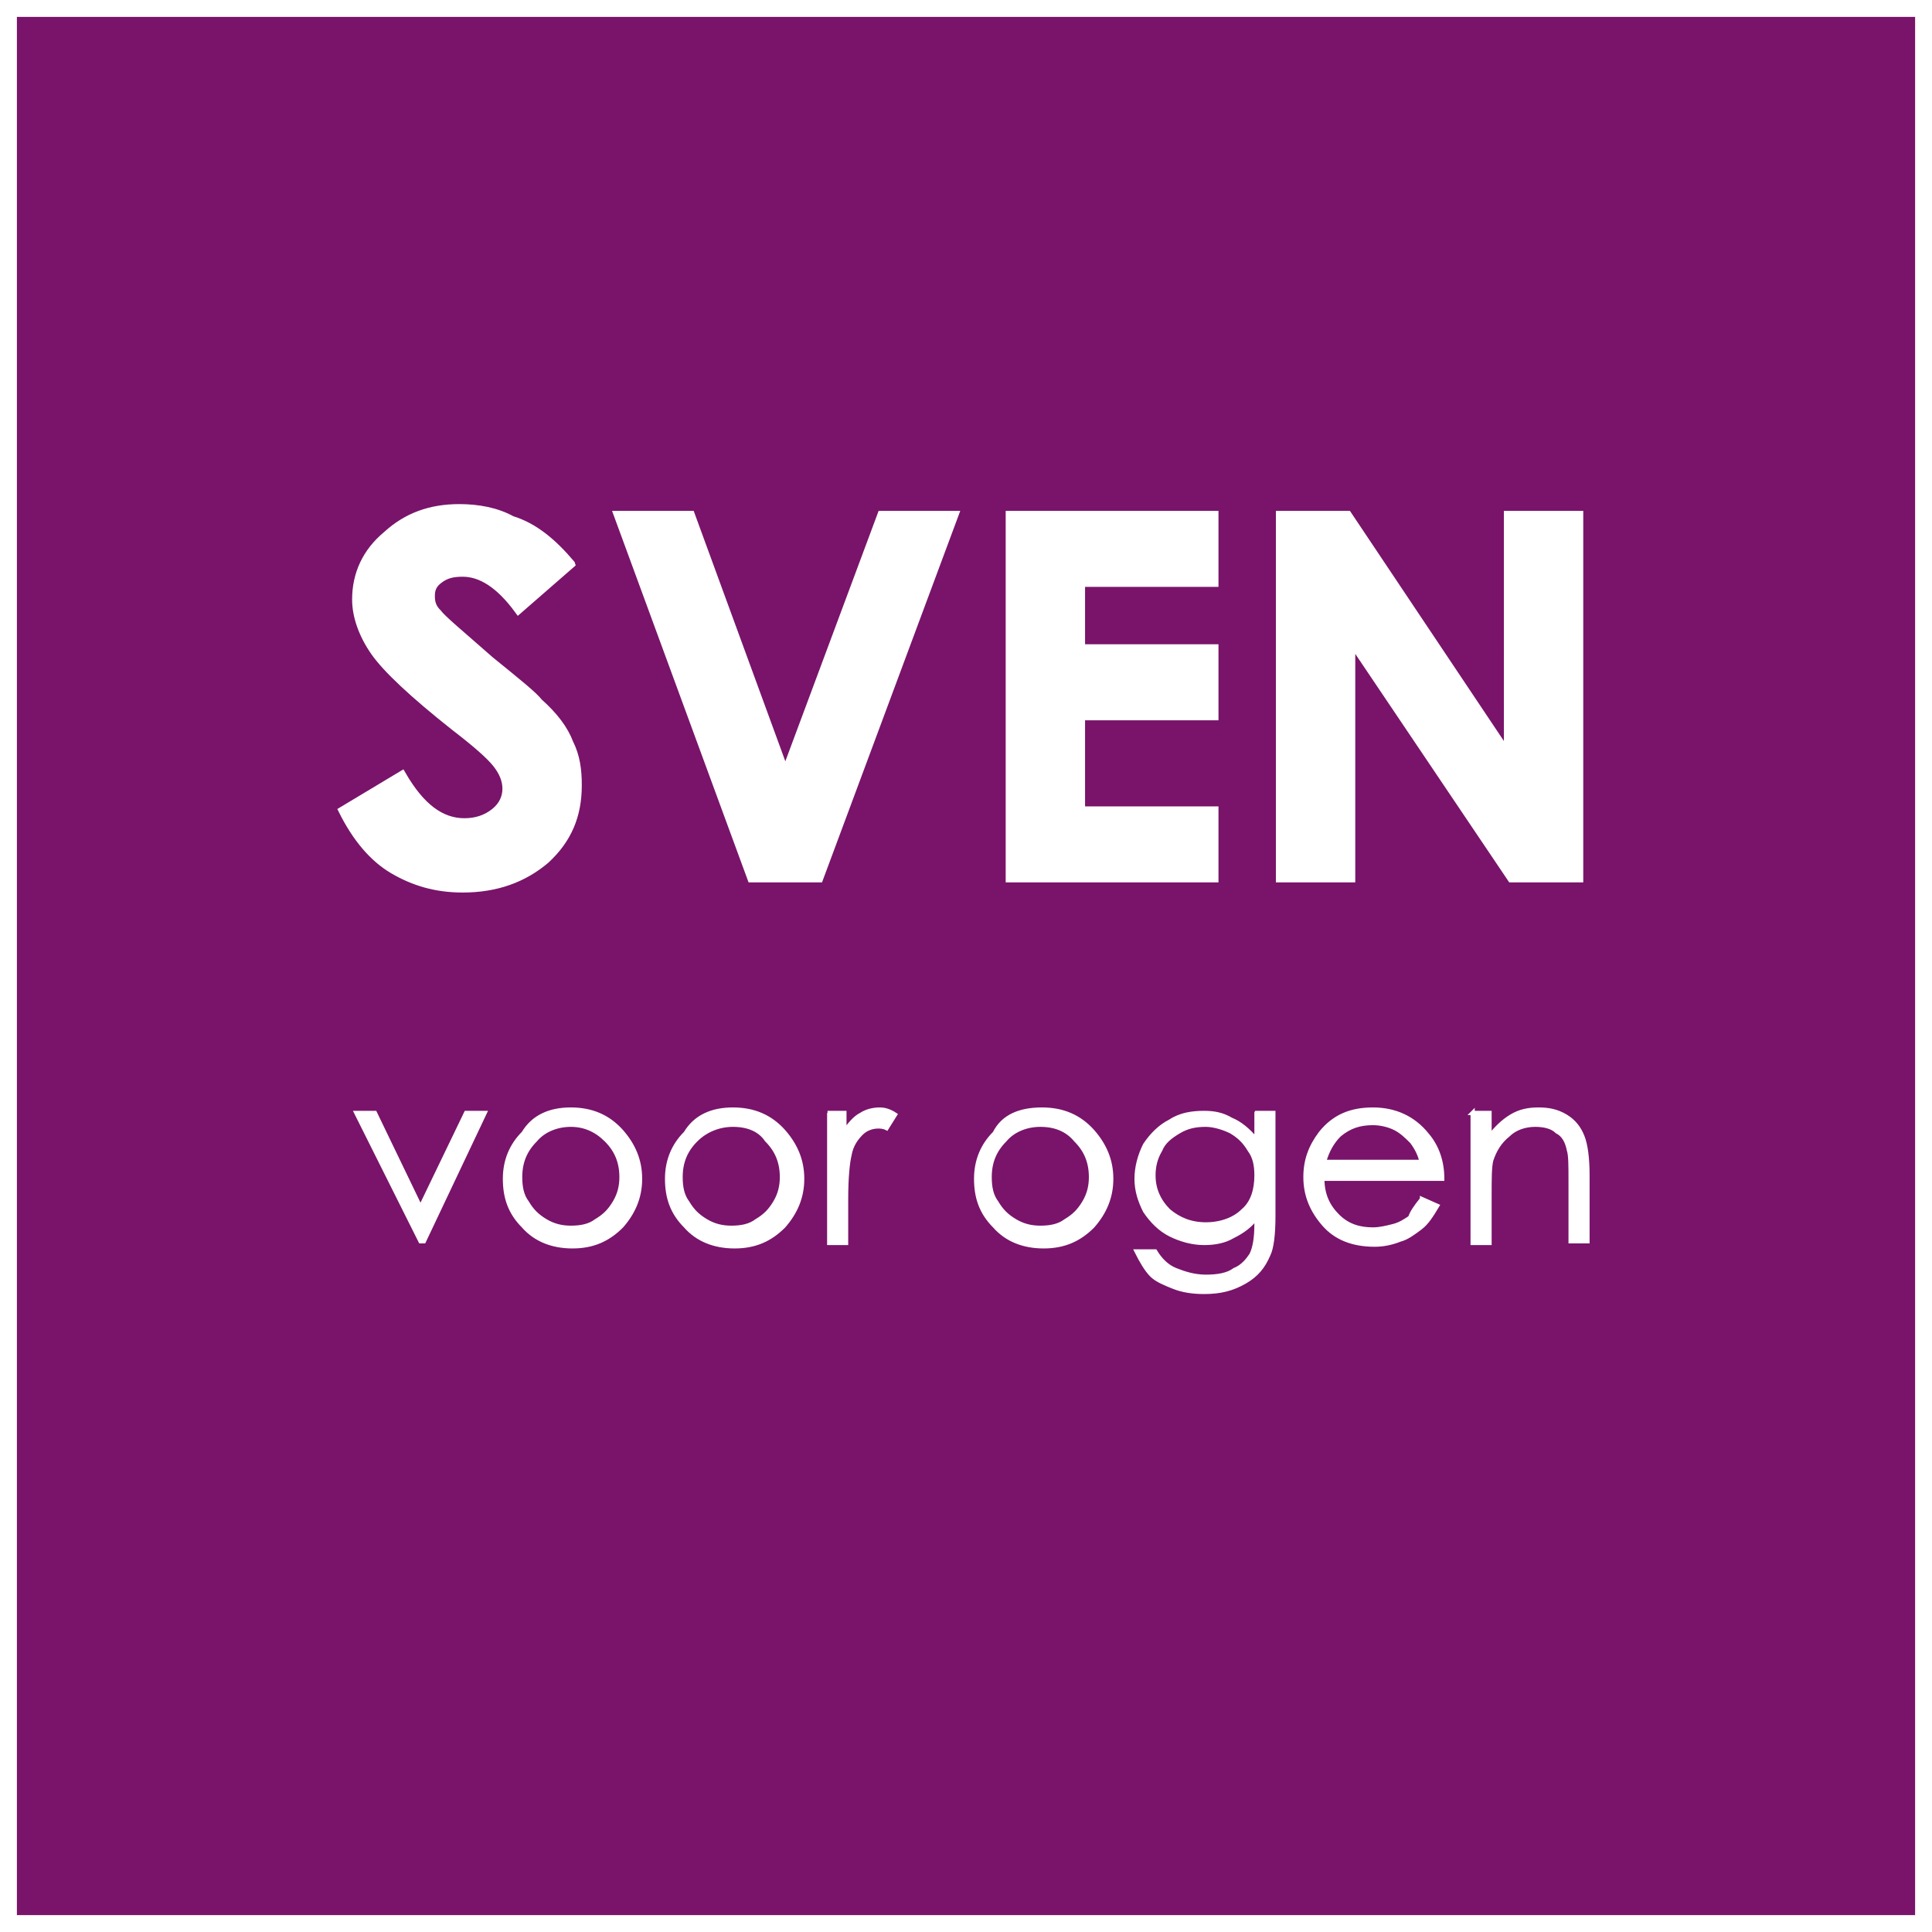
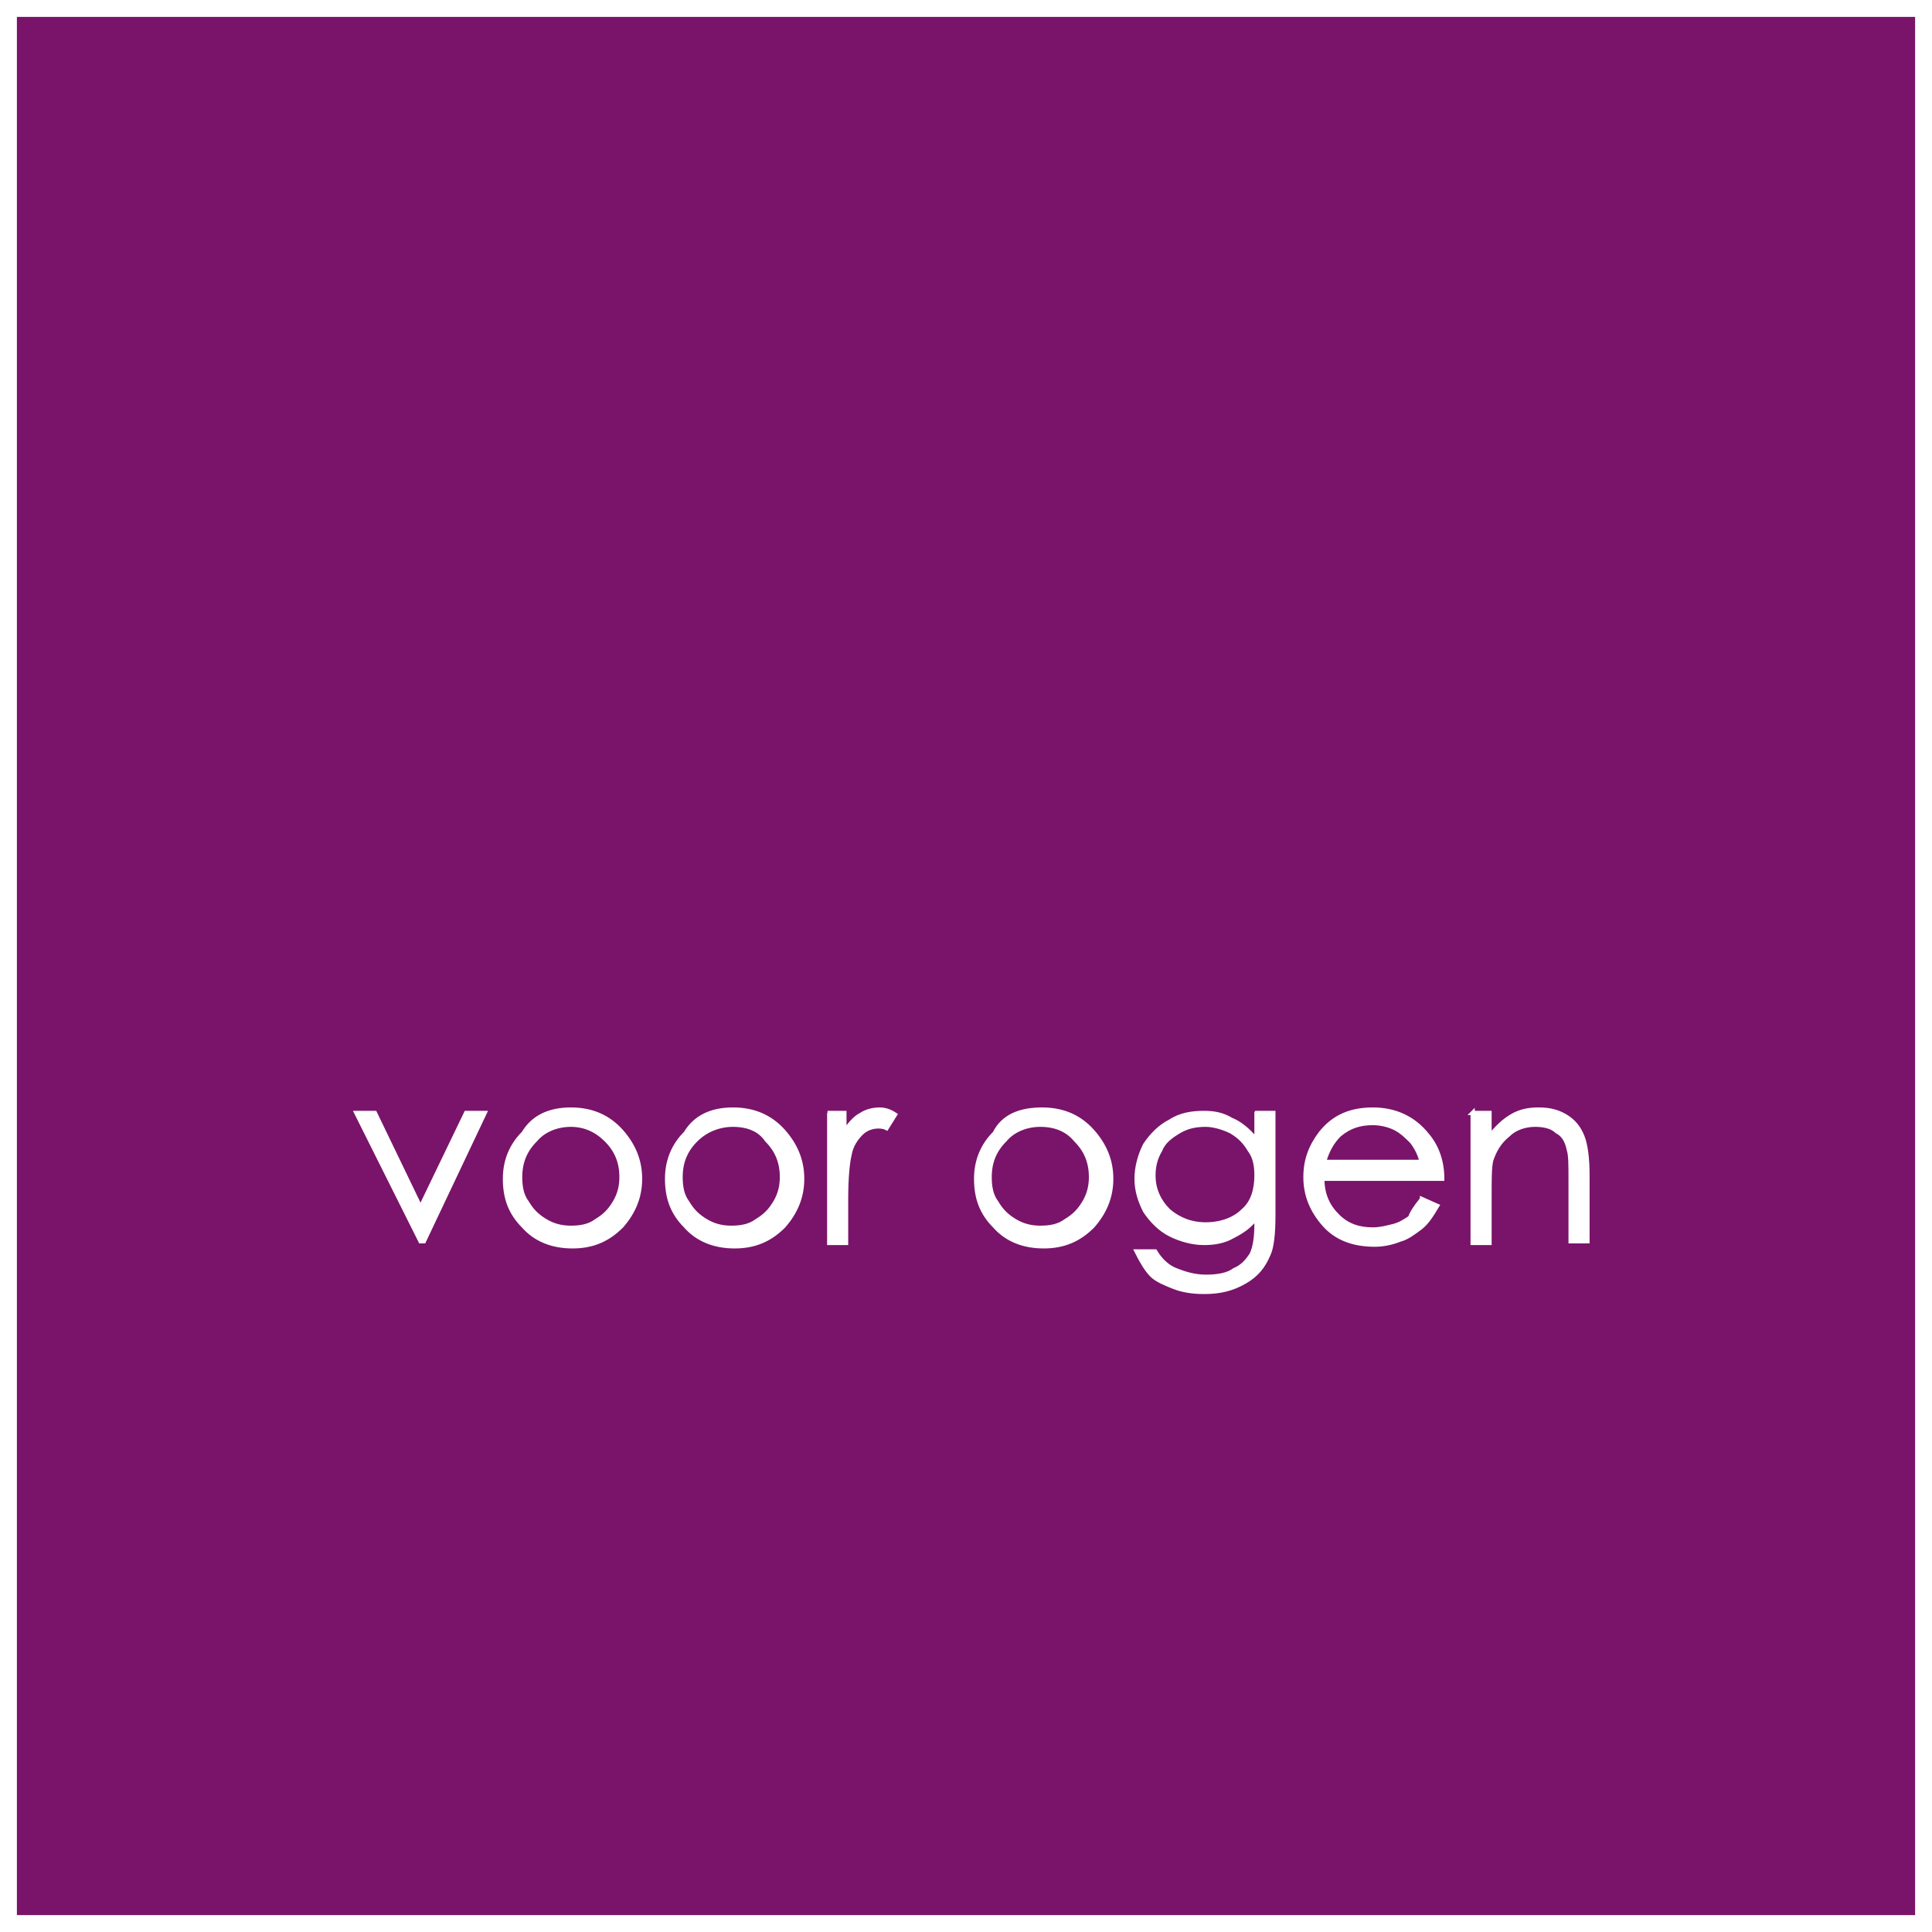
<svg xmlns="http://www.w3.org/2000/svg" viewBox="0 0 114.4 114.4">
  <rect x="0" y="0" width="114.4" height="114.4" fill="#808080" stroke="none" />
  <style type="text/css">.st0{fill:#79146A;stroke:#FFFFFF;} .st1{fill:#FFFFFF;stroke:#FFFFFF;stroke-width:0.5;} .st2{fill:#FFFFFF;stroke:#FFFFFF;stroke-width:0.25;}</style>
  <path d="M.5.5h113.4v113.4H.5z" class="st0" />
-   <path d="M33.8 33.4l-3.1 2.7c-1.1-1.5-2.2-2.2-3.3-2.2-.6 0-1 .1-1.4.4-.4.3-.5.6-.5 1s.1.7.4 1c.3.4 1.4 1.3 3.1 2.8 1.6 1.3 2.6 2.1 2.9 2.5.9.8 1.5 1.6 1.8 2.4.4.8.5 1.6.5 2.5 0 1.8-.6 3.2-1.9 4.4-1.3 1.1-2.9 1.7-4.9 1.7-1.6 0-2.9-.4-4.1-1.1-1.2-.7-2.2-1.9-3-3.5l3.5-2.1c1.1 1.9 2.3 2.8 3.7 2.8.7 0 1.3-.2 1.8-.6.5-.4.7-.9.7-1.4 0-.5-.2-1-.6-1.5-.4-.5-1.2-1.2-2.5-2.2-2.4-1.9-4-3.4-4.7-4.4-.7-1-1.1-2.1-1.1-3.1 0-1.5.6-2.8 1.8-3.8 1.2-1.1 2.6-1.6 4.3-1.6 1.1 0 2.2.2 3.1.7 1.3.4 2.4 1.3 3.5 2.6zM36.6 30.5h4.3l5.6 15.3 5.7-15.3h4.3l-8 21.5h-4l-7.9-21.5zM59.8 30.5h12.1v4H64v3.9h7.9v4H64V48h7.9v4H59.8V30.5zM75.8 30.5h4l9.5 14.2V30.5h4.2V52h-4L80 37.9V52h-4.2V30.5z" class="st1" />
  <path d="M21.1 65.9h1.1l2.7 5.6 2.7-5.6h1.1l-3.6 7.6h-.2l-3.8-7.6zM33.8 65.7c1.2 0 2.2.4 3 1.3.7.8 1.1 1.7 1.1 2.8 0 1.1-.4 2-1.1 2.8-.8.8-1.7 1.2-2.9 1.2s-2.2-.4-2.9-1.2c-.8-.8-1.1-1.7-1.1-2.8 0-1.1.4-2 1.1-2.7.6-1 1.6-1.4 2.8-1.4zm0 .9c-.8 0-1.6.3-2.1.9-.6.6-.9 1.3-.9 2.2 0 .6.1 1.1.4 1.5.3.5.6.8 1.1 1.1.5.3 1 .4 1.5.4.6 0 1.1-.1 1.5-.4.5-.3.8-.6 1.1-1.1.3-.5.4-1 .4-1.5 0-.9-.3-1.6-.9-2.2-.6-.6-1.3-.9-2.1-.9zM43.4 65.7c1.2 0 2.2.4 3 1.3.7.8 1.1 1.7 1.1 2.8 0 1.1-.4 2-1.1 2.8-.8.8-1.7 1.2-2.9 1.2s-2.2-.4-2.9-1.2c-.8-.8-1.1-1.7-1.1-2.8 0-1.1.4-2 1.1-2.7.6-1 1.6-1.4 2.8-1.4zm0 .9c-.8 0-1.6.3-2.2.9-.6.6-.9 1.3-.9 2.2 0 .6.1 1.1.4 1.5.3.5.6.8 1.1 1.1.5.3 1 .4 1.5.4.6 0 1.1-.1 1.5-.4.5-.3.8-.6 1.1-1.1.3-.5.4-1 .4-1.5 0-.9-.3-1.6-.9-2.2-.4-.6-1.1-.9-2-.9zM49 65.9h1V67c.3-.4.6-.8 1-1 .3-.2.7-.3 1.1-.3.3 0 .6.1.9.3l-.5.8c-.2-.1-.4-.1-.5-.1-.3 0-.7.1-1 .4-.3.3-.6.7-.7 1.3-.1.4-.2 1.3-.2 2.6v2.6h-1v-7.7zM61.7 65.7c1.2 0 2.2.4 3 1.3.7.8 1.1 1.7 1.1 2.8 0 1.1-.4 2-1.1 2.8-.8.8-1.7 1.2-2.9 1.2s-2.2-.4-2.9-1.2c-.8-.8-1.1-1.7-1.1-2.8 0-1.1.4-2 1.1-2.7.5-1 1.5-1.4 2.8-1.4zm-.1.9c-.8 0-1.6.3-2.1.9-.6.6-.9 1.3-.9 2.2 0 .6.1 1.1.4 1.5.3.5.6.8 1.1 1.1.5.3 1 .4 1.5.4.6 0 1.1-.1 1.5-.4.5-.3.8-.6 1.1-1.1.3-.5.4-1 .4-1.5 0-.9-.3-1.6-.9-2.2-.5-.6-1.2-.9-2.1-.9zM74.4 65.9h1V72c0 1.1-.1 1.9-.3 2.3-.3.7-.7 1.2-1.4 1.6-.7.4-1.4.6-2.4.6-.7 0-1.3-.1-1.8-.3-.5-.2-1-.4-1.3-.7-.3-.3-.6-.8-.9-1.4h1.1c.3.5.7.9 1.2 1.1.5.2 1.1.4 1.8.4s1.3-.1 1.7-.4c.5-.2.8-.6 1-.9.2-.4.3-1 .3-1.8v-.4c-.4.5-.8.8-1.4 1.1-.5.3-1.1.4-1.7.4-.7 0-1.4-.2-2-.5-.6-.3-1.1-.8-1.5-1.4-.3-.6-.5-1.2-.5-1.9s.2-1.4.5-2c.4-.6.9-1.1 1.5-1.4.6-.4 1.3-.5 2-.5.6 0 1.1.1 1.6.4.5.2 1 .6 1.5 1.2v-1.6zm-3 .7c-.6 0-1.1.1-1.6.4-.5.3-.9.6-1.1 1.1-.3.5-.4 1-.4 1.5 0 .8.3 1.5.9 2.1.6.5 1.3.8 2.2.8.9 0 1.7-.3 2.2-.8.6-.5.8-1.3.8-2.1 0-.6-.1-1.1-.4-1.5-.3-.5-.6-.8-1.1-1.1-.4-.2-1-.4-1.5-.4zM84.2 71l.9.4c-.3.5-.6 1-1 1.3-.4.3-.8.6-1.2.7-.5.2-1 .3-1.5.3-1.3 0-2.3-.4-3-1.2-.7-.8-1.1-1.7-1.1-2.8 0-1 .3-1.8.9-2.6.8-1 1.8-1.4 3.1-1.4s2.4.5 3.2 1.5c.6.7.9 1.6.9 2.6h-7.1c0 .9.3 1.6.9 2.2.6.6 1.3.8 2.1.8.4 0 .8-.1 1.2-.2.4-.1.7-.3 1-.5.1-.3.3-.6.7-1.1zm0-2.1c-.1-.5-.3-.9-.6-1.3-.3-.3-.6-.6-1-.8-.4-.2-.9-.3-1.3-.3-.8 0-1.4.2-2 .7-.4.4-.7.9-.9 1.6h5.8zM87.2 65.9h1v1.4c.4-.5.8-.9 1.3-1.2.5-.3 1-.4 1.6-.4.6 0 1.1.1 1.6.4.5.3.8.7 1 1.2.2.5.3 1.3.3 2.3v3.9h-1v-3.6c0-.9 0-1.5-.1-1.8-.1-.5-.3-.9-.7-1.1-.3-.3-.8-.4-1.3-.4-.6 0-1.2.2-1.6.6-.5.4-.8.9-1 1.5-.1.4-.1 1.1-.1 2.1v2.8h-1v-7.7z" class="st2" />
</svg>